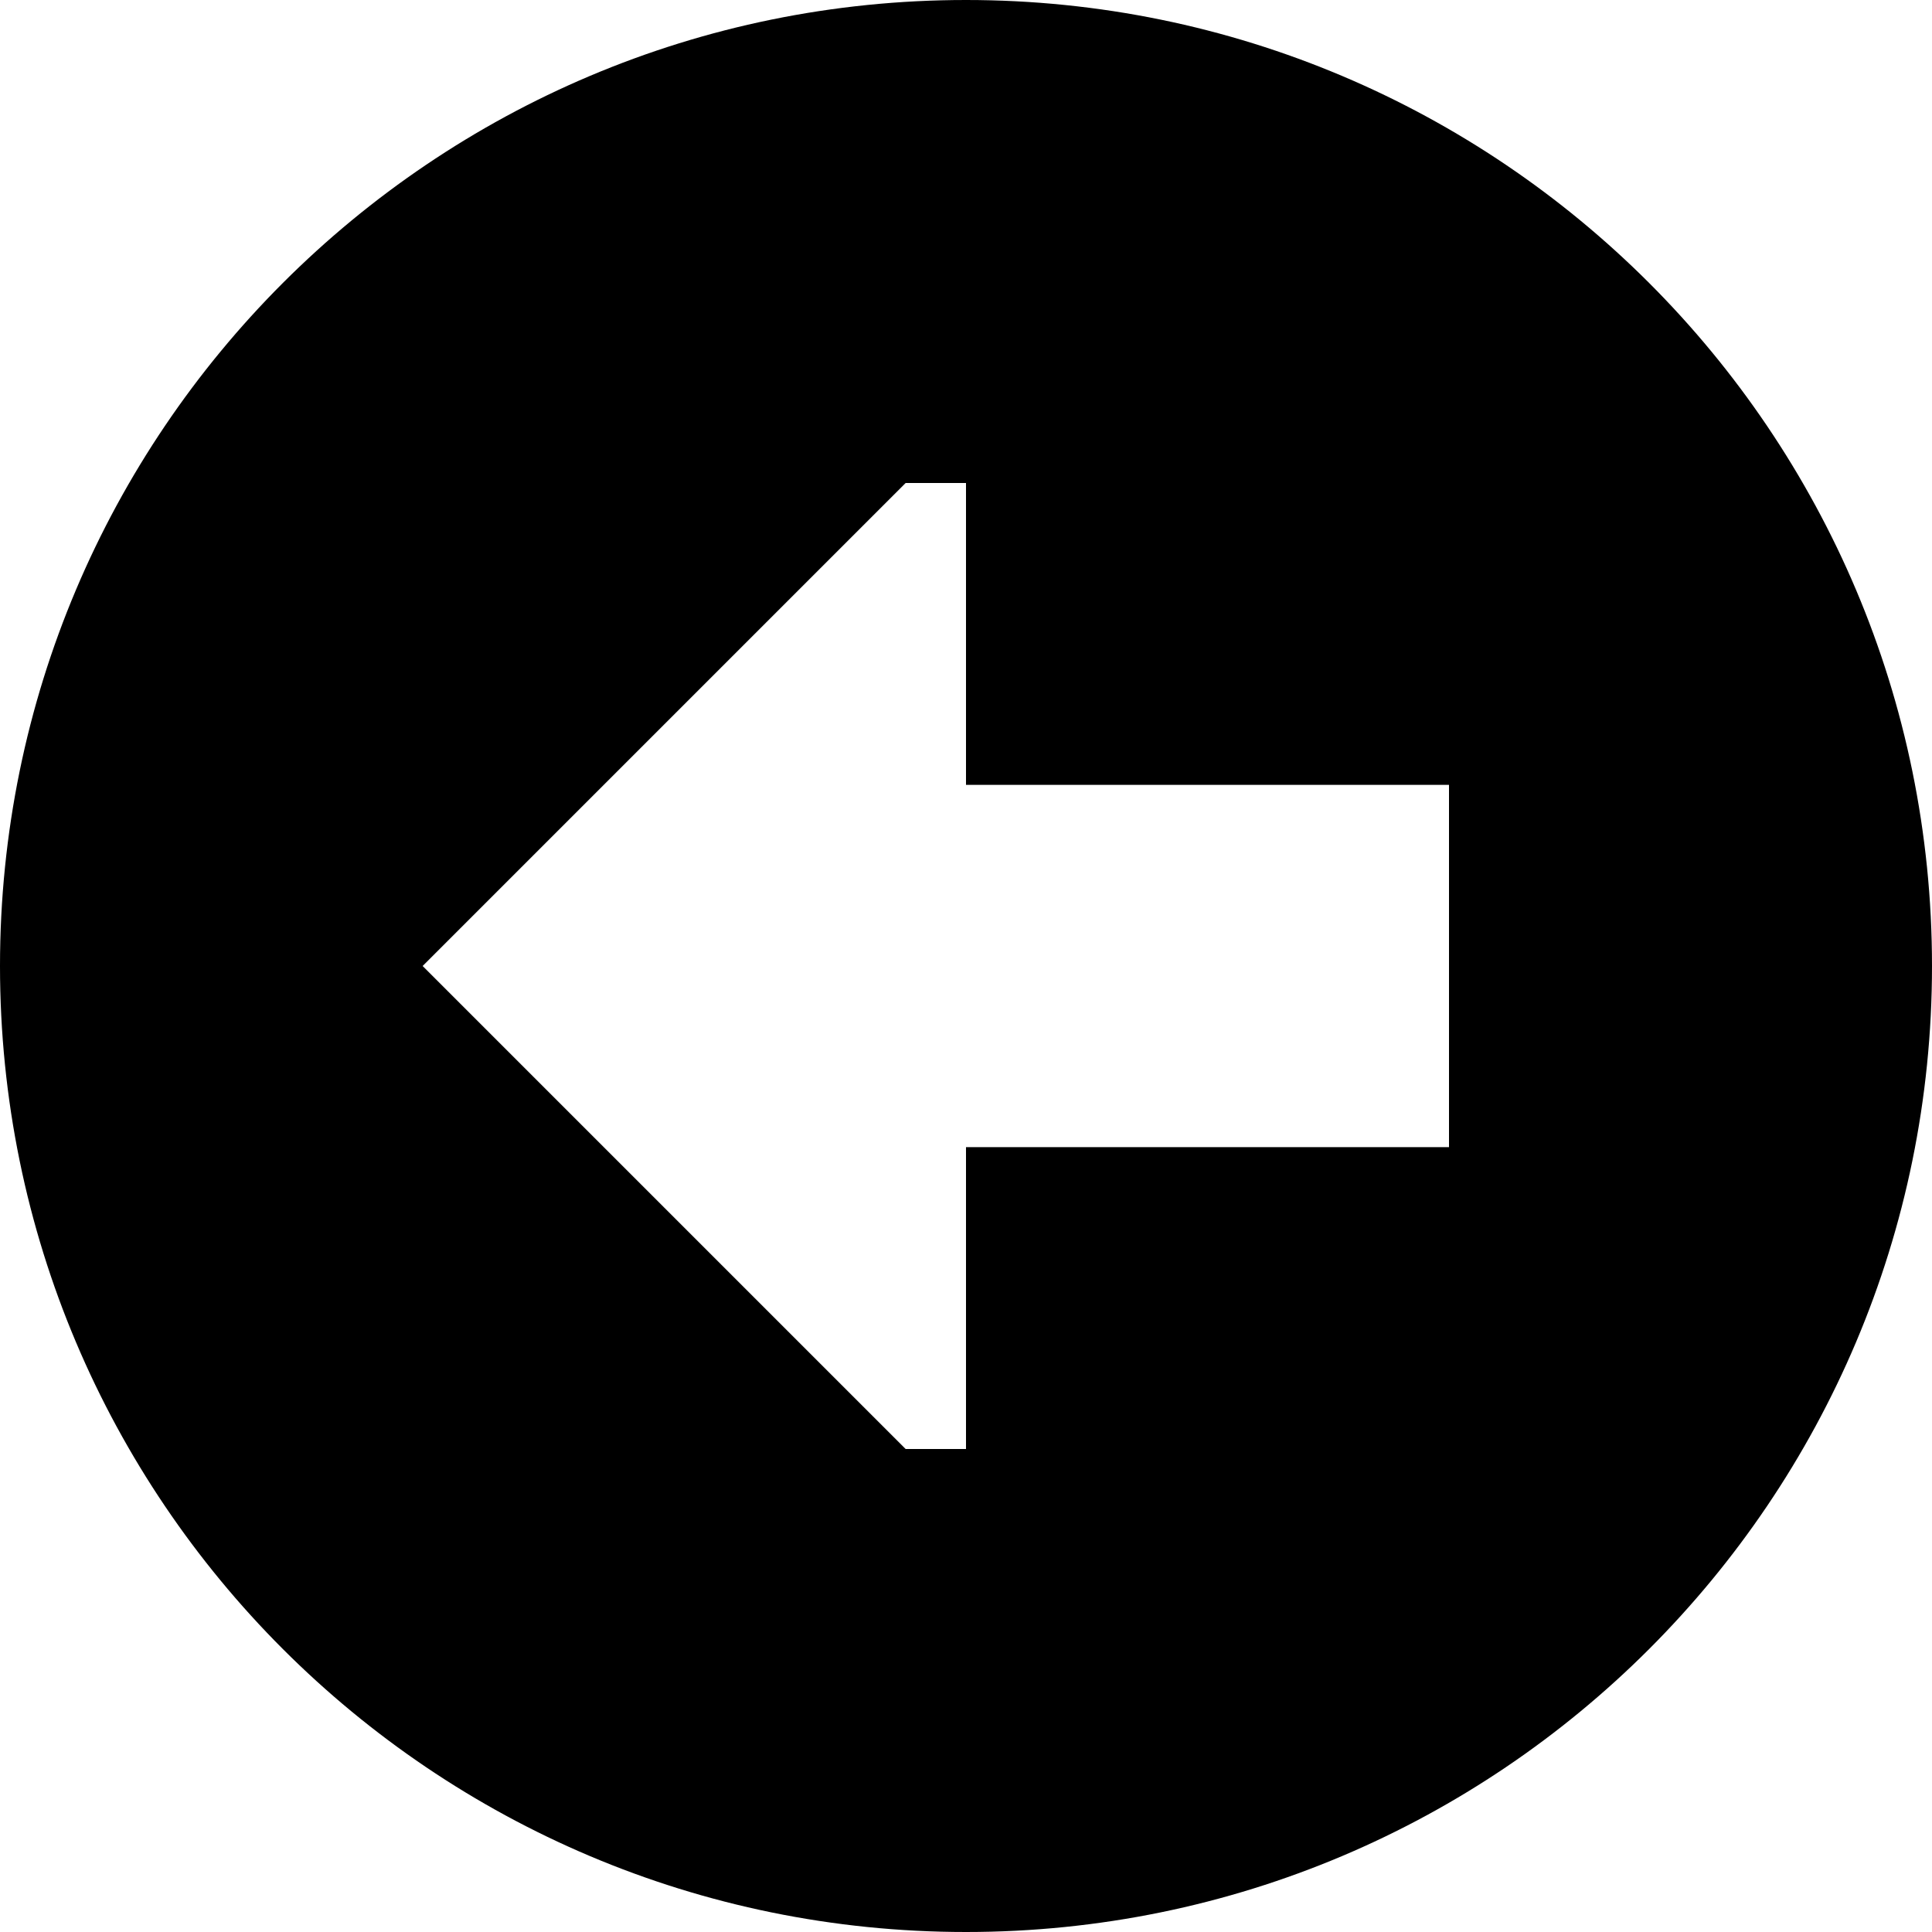
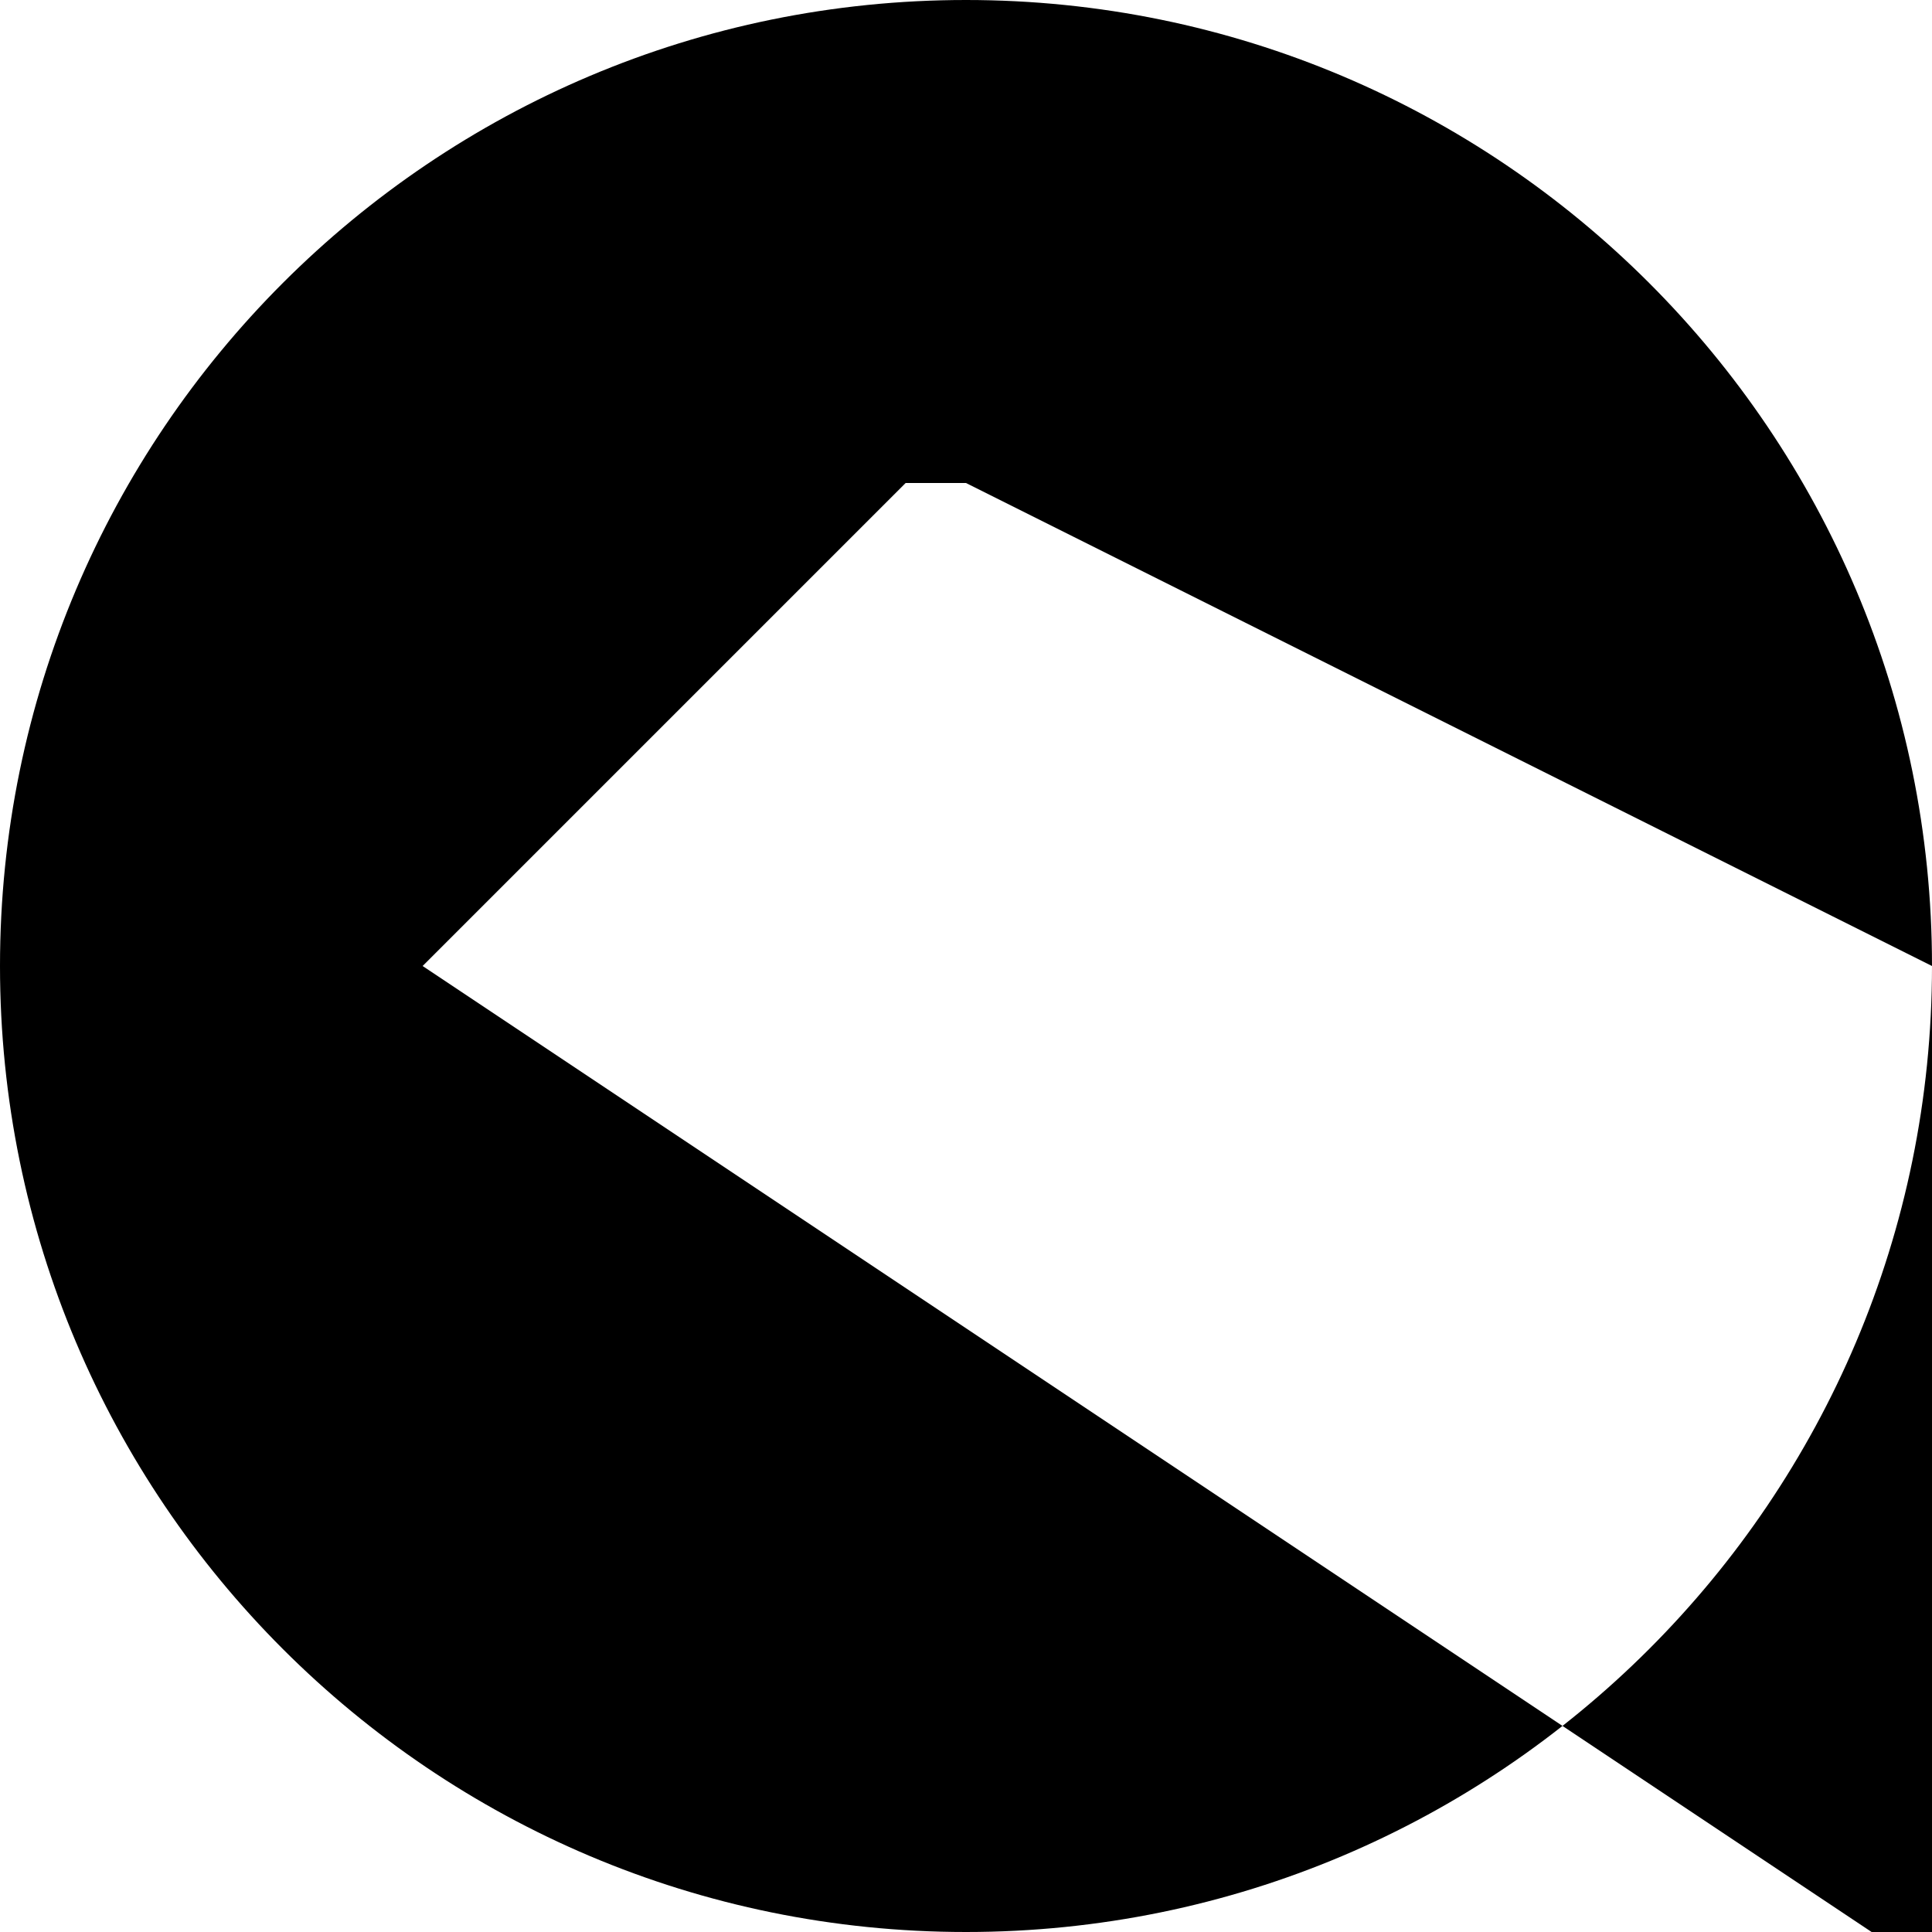
<svg xmlns="http://www.w3.org/2000/svg" viewBox="0 0 512 512">
-   <path d="M512 256C512 114.6 397.4 0 256 0S0 114.6 0 256S114.6 512 256 512s256-114.6 256-256zM256 128l0 80 128 0 0 96-128 0 0 80-16 0L112 256 240 128l16 0z" />
+   <path d="M512 256C512 114.6 397.4 0 256 0S0 114.6 0 256S114.6 512 256 512s256-114.6 256-256zl0 80 128 0 0 96-128 0 0 80-16 0L112 256 240 128l16 0z" />
</svg>